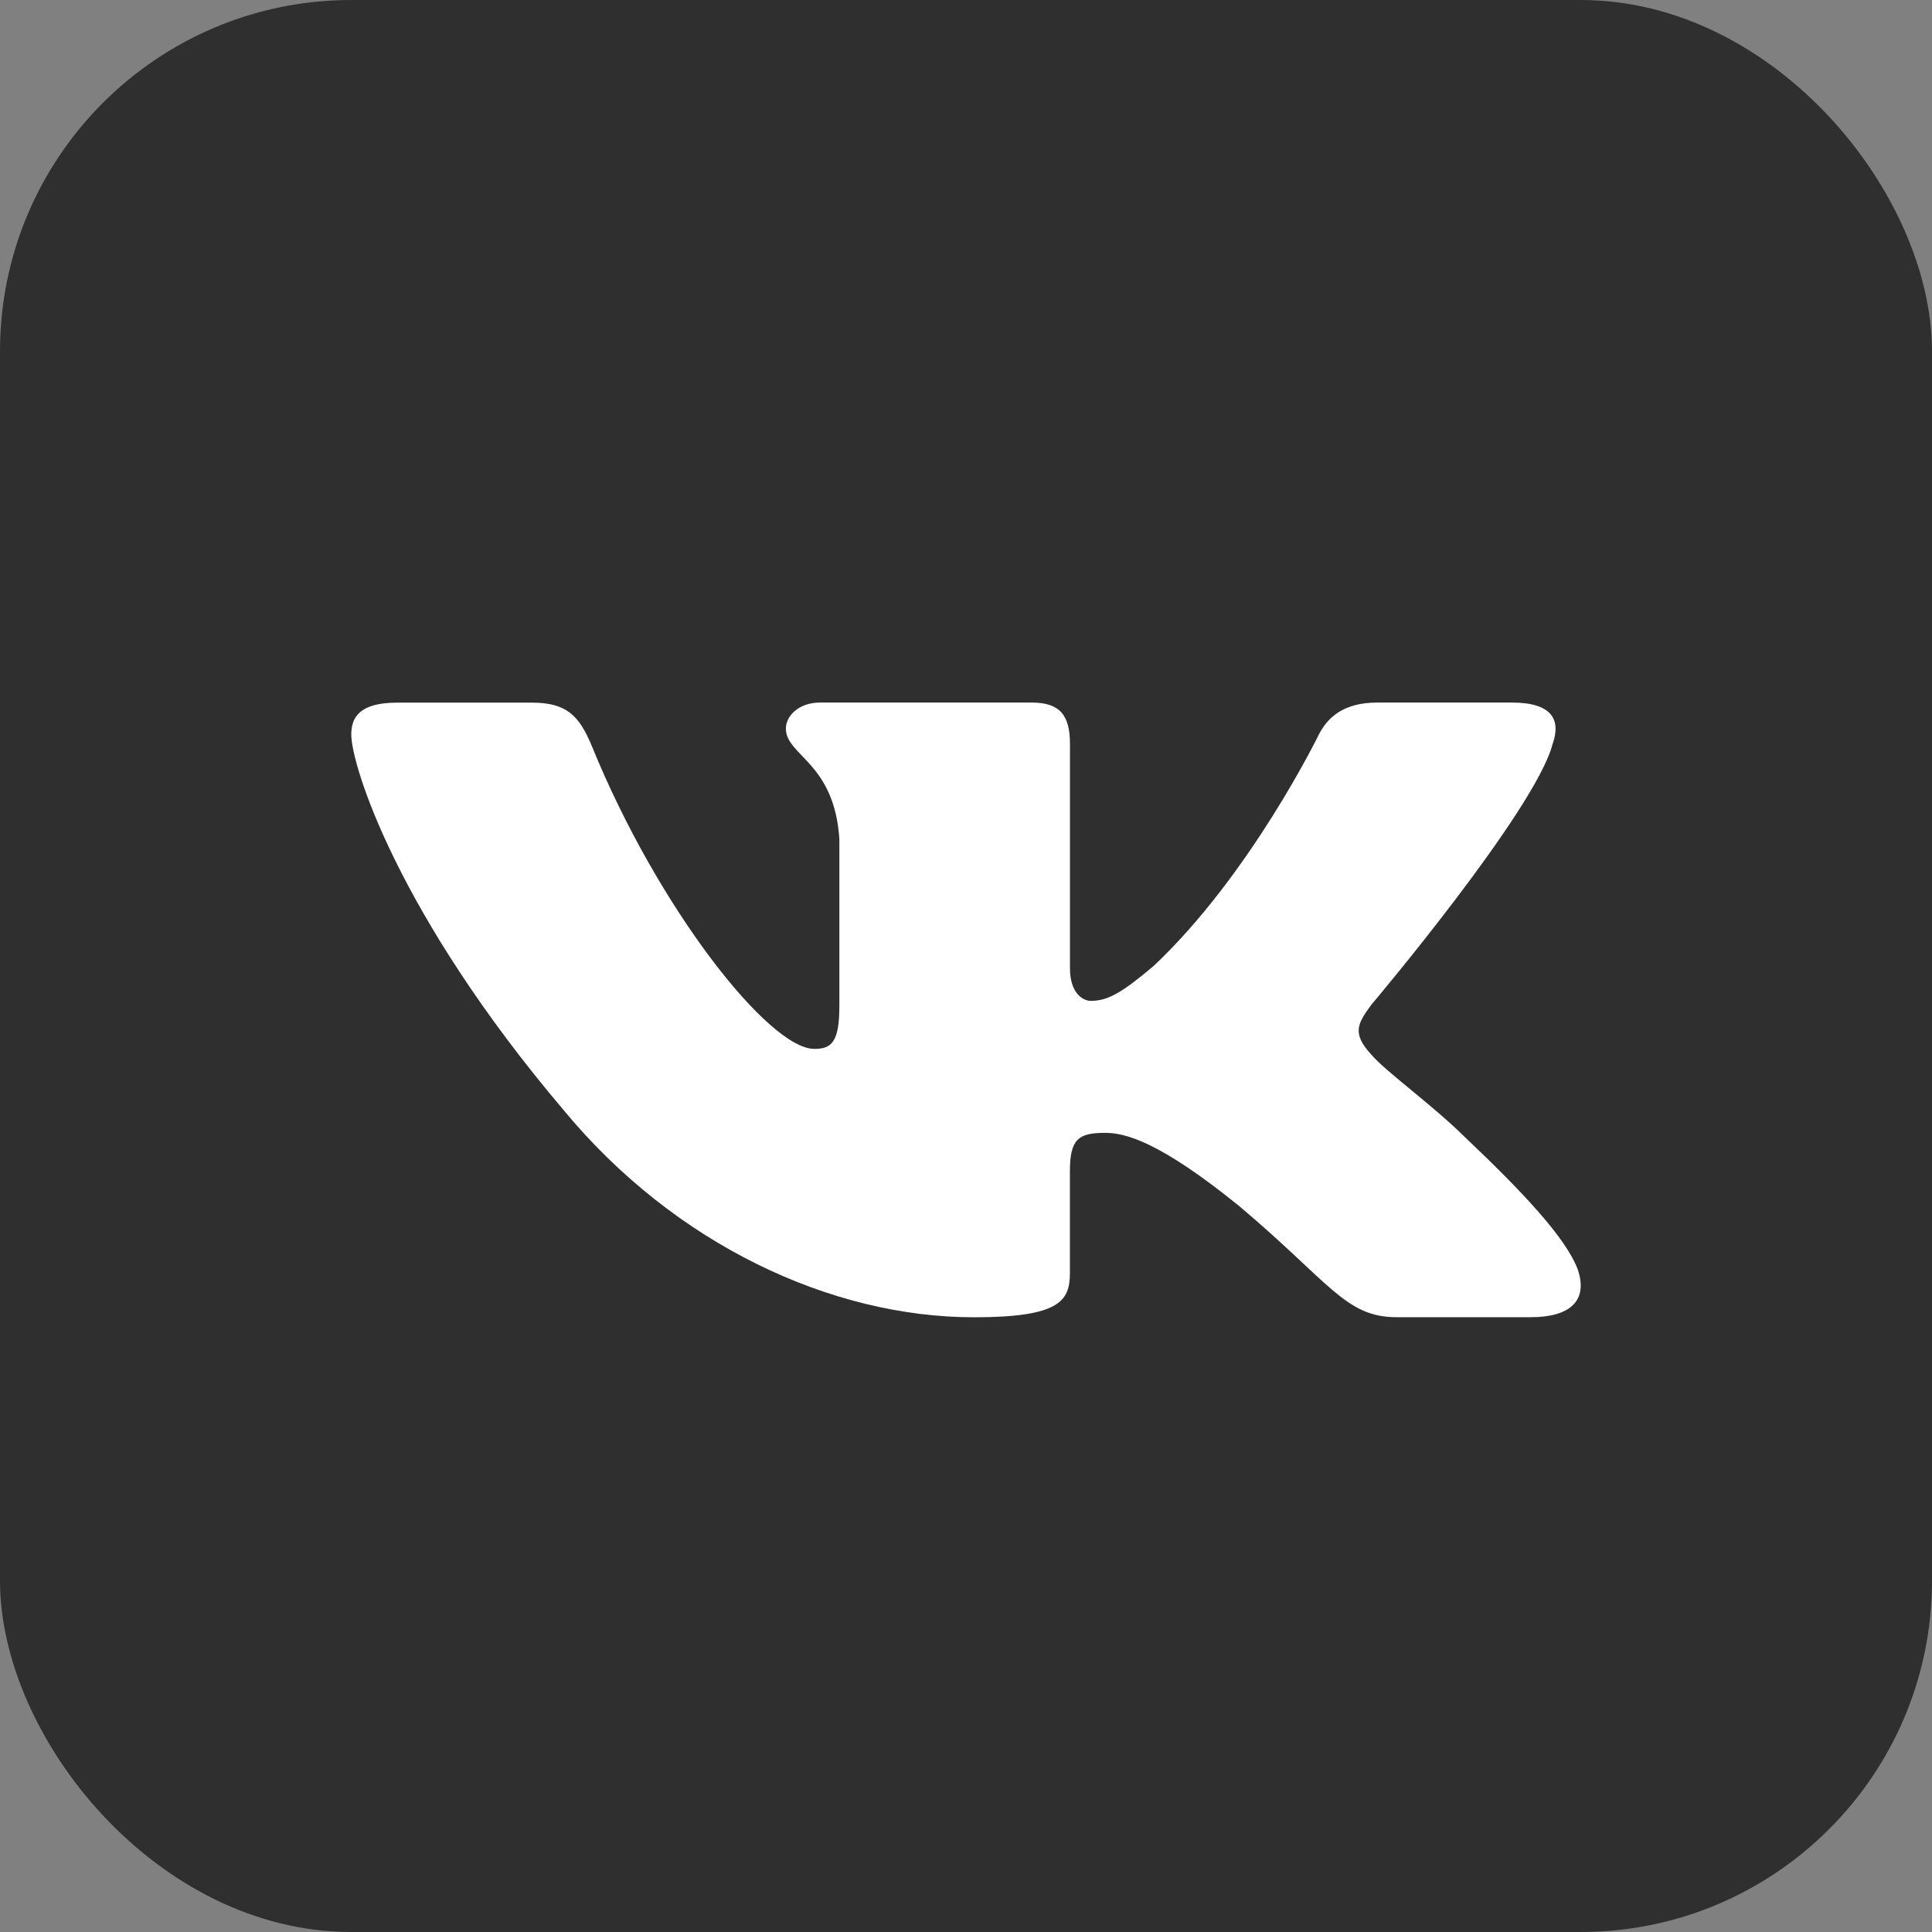
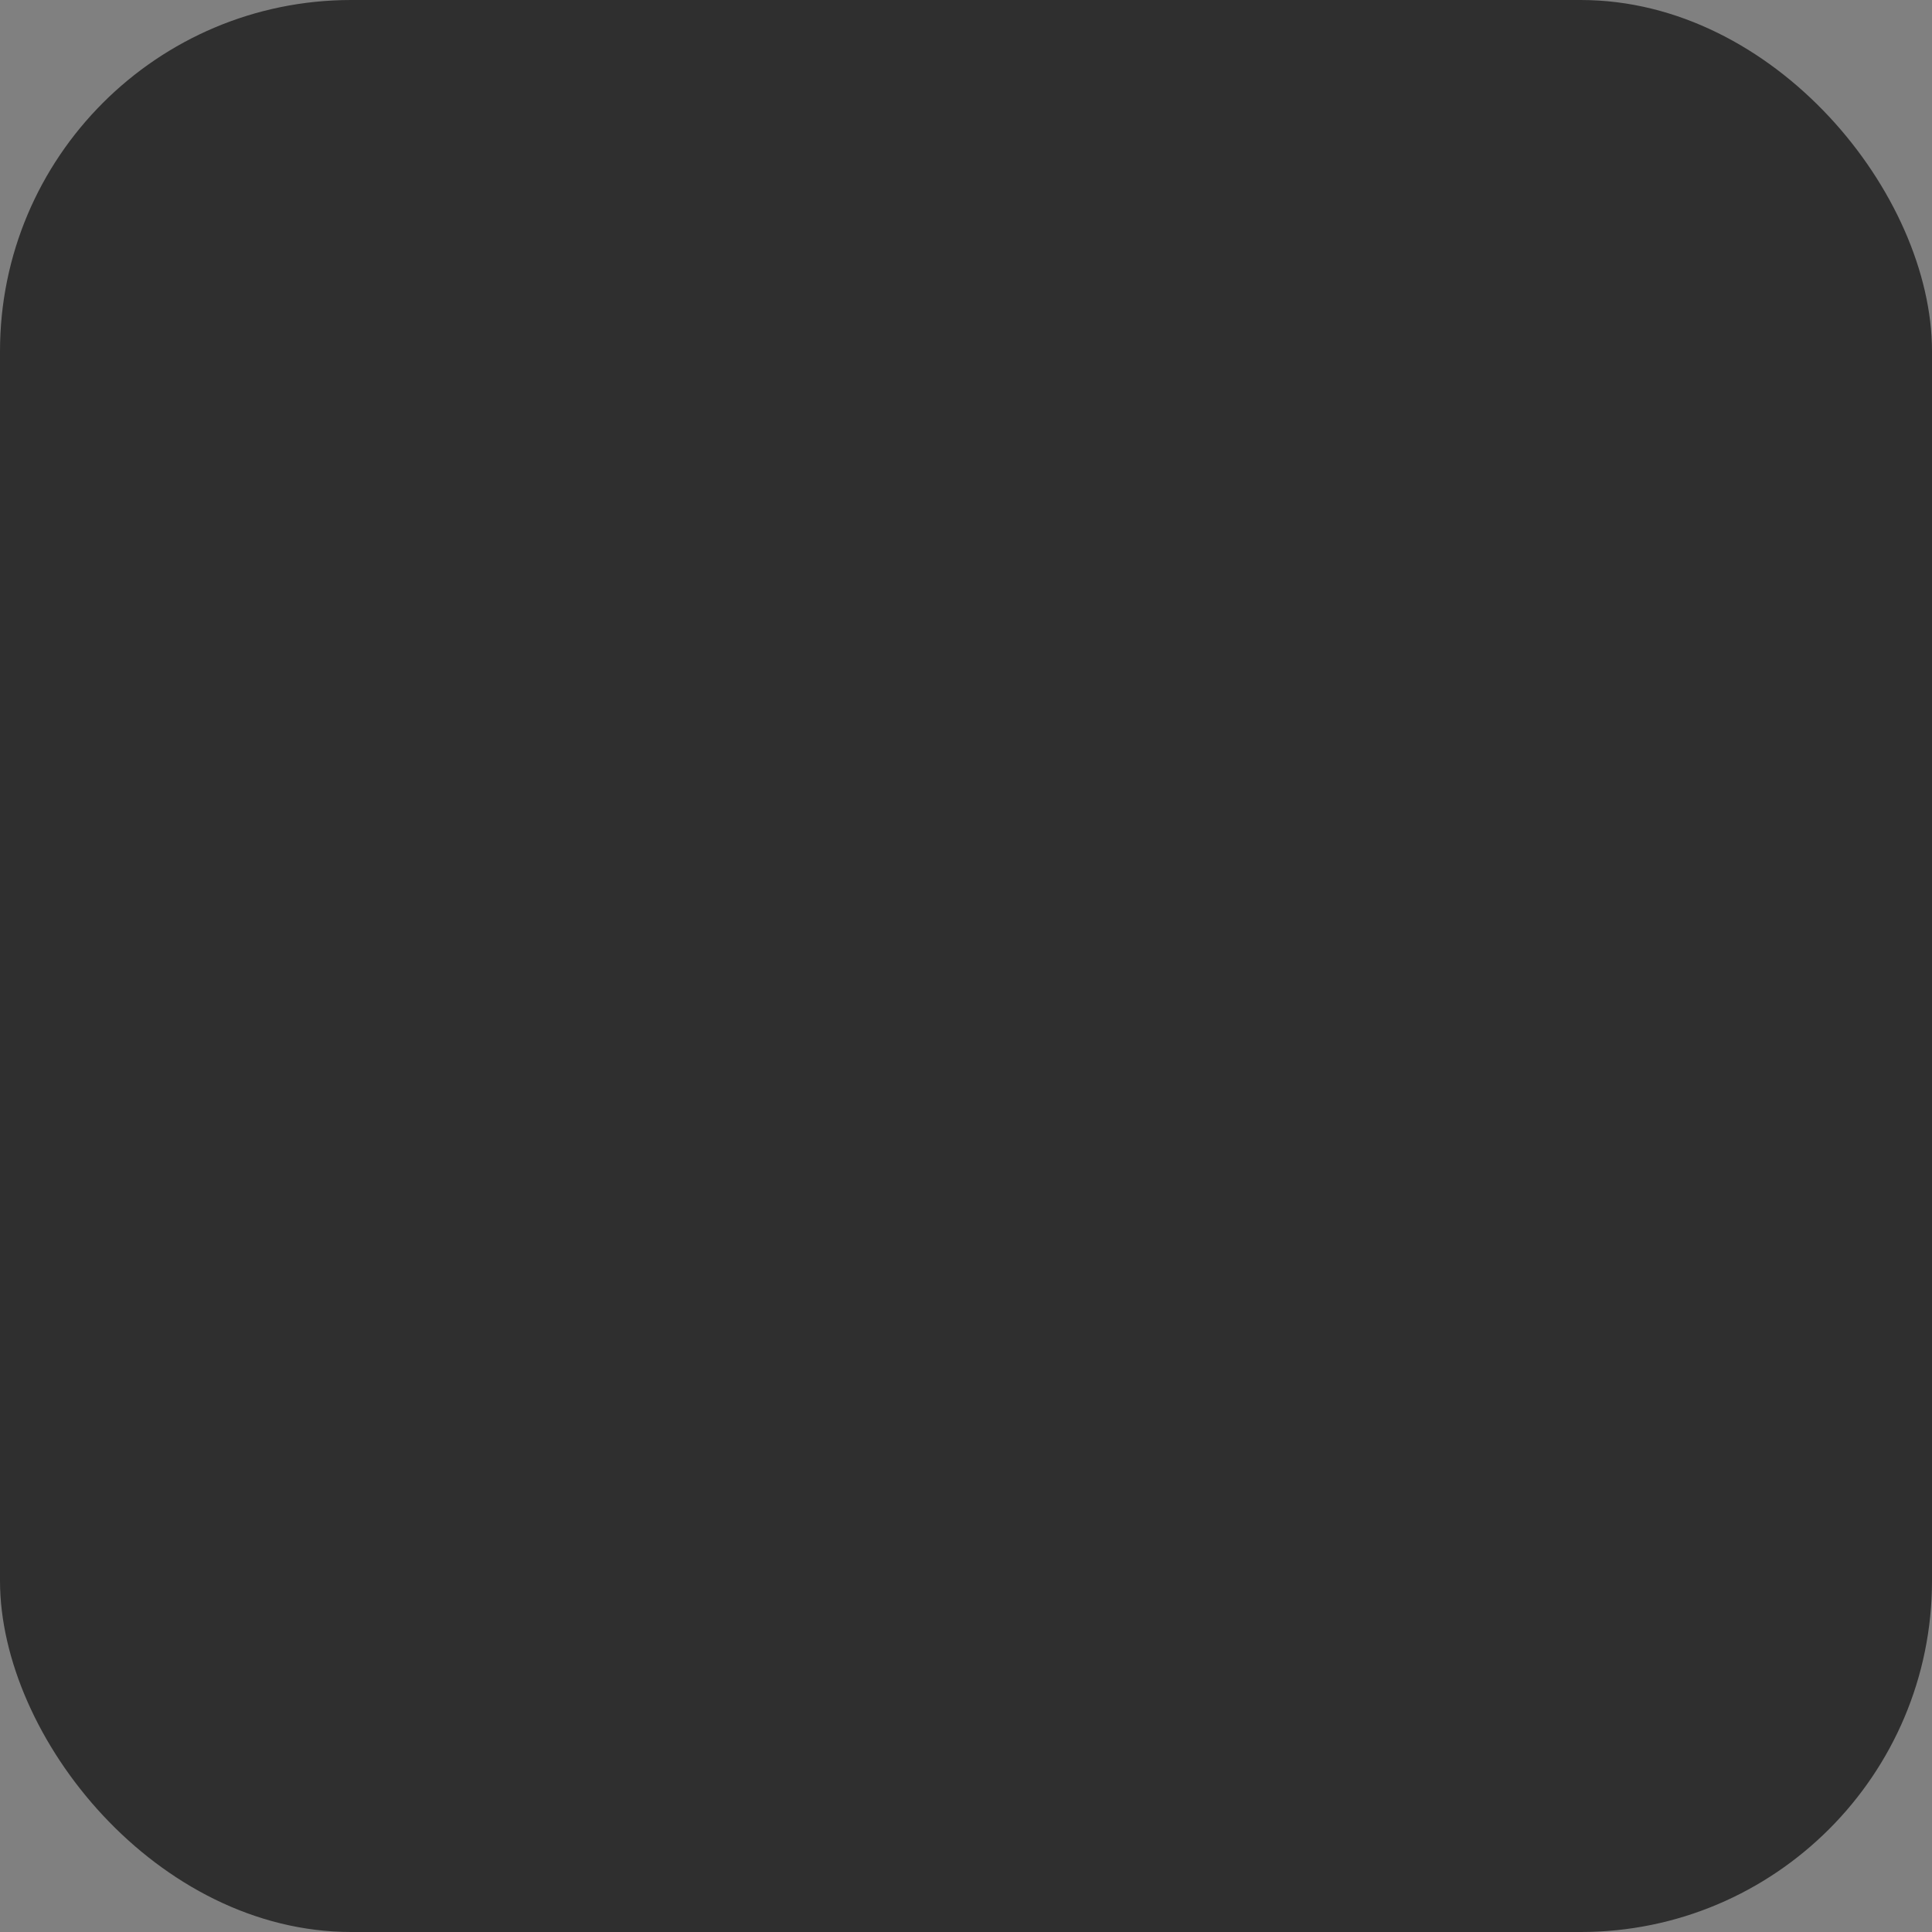
<svg xmlns="http://www.w3.org/2000/svg" width="22" height="22" viewBox="0 0 22 22" fill="none">
  <rect x="0" y="0" width="22" height="22" fill="#808080" stroke="none" />
  <rect width="22" height="22" rx="4" fill="#2F2F2F" />
-   <path d="M17.679 8.474C17.777 8.201 17.679 8 17.216 8H15.684C15.294 8 15.116 8.174 15.018 8.364C15.018 8.364 14.239 9.963 13.136 11C12.779 11.302 12.617 11.397 12.422 11.397C12.325 11.397 12.184 11.302 12.184 11.028V8.474C12.184 8.146 12.072 8 11.747 8H9.339C9.096 8 8.949 8.152 8.949 8.296C8.949 8.607 9.501 8.679 9.558 9.554V11.452C9.558 11.868 9.469 11.944 9.273 11.944C8.754 11.944 7.491 10.339 6.742 8.502C6.596 8.145 6.448 8.001 6.057 8.001H4.525C4.087 8.001 4 8.174 4 8.365C4 8.707 4.519 10.401 6.418 12.641C7.684 14.171 9.466 15 11.09 15C12.063 15 12.183 14.816 12.183 14.498V13.342C12.183 12.974 12.276 12.9 12.584 12.9C12.811 12.9 13.201 12.996 14.11 13.733C15.148 14.607 15.32 14.999 15.903 14.999H17.434C17.872 14.999 18.09 14.815 17.965 14.452C17.827 14.09 17.331 13.564 16.673 12.941C16.315 12.586 15.781 12.203 15.618 12.012C15.391 11.766 15.457 11.657 15.618 11.438C15.619 11.439 17.485 9.226 17.679 8.474Z" fill="white" />
</svg>